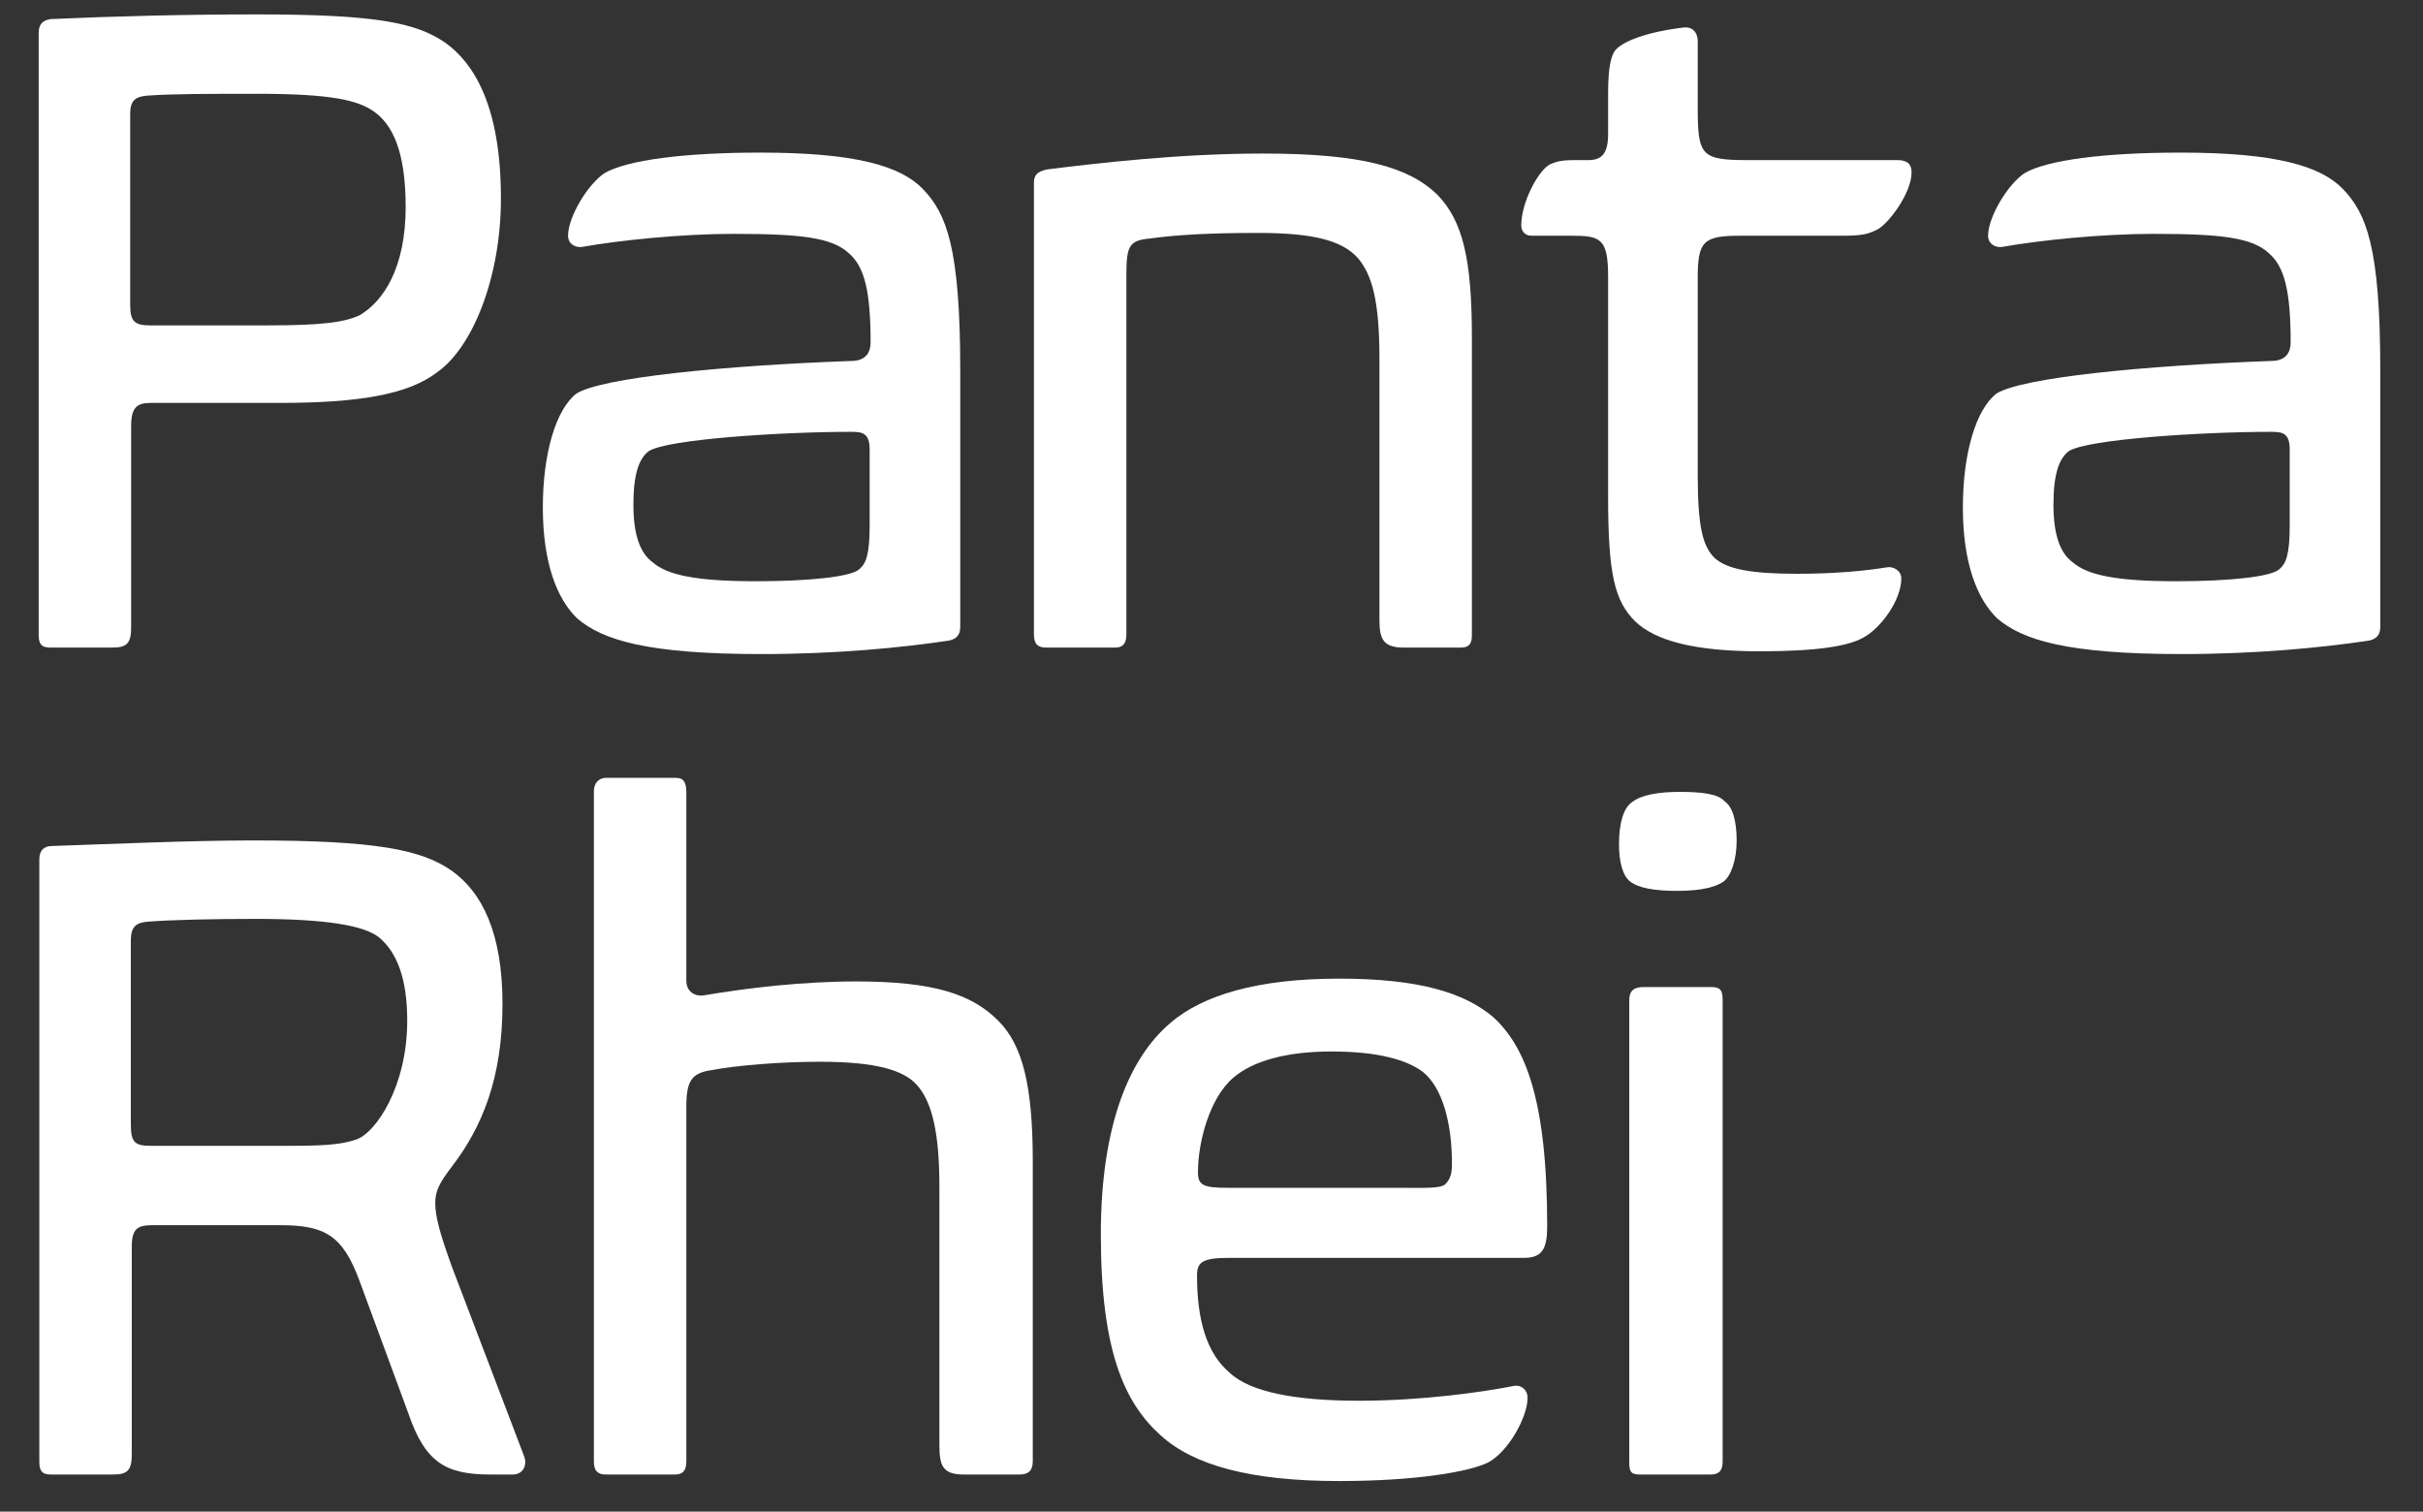
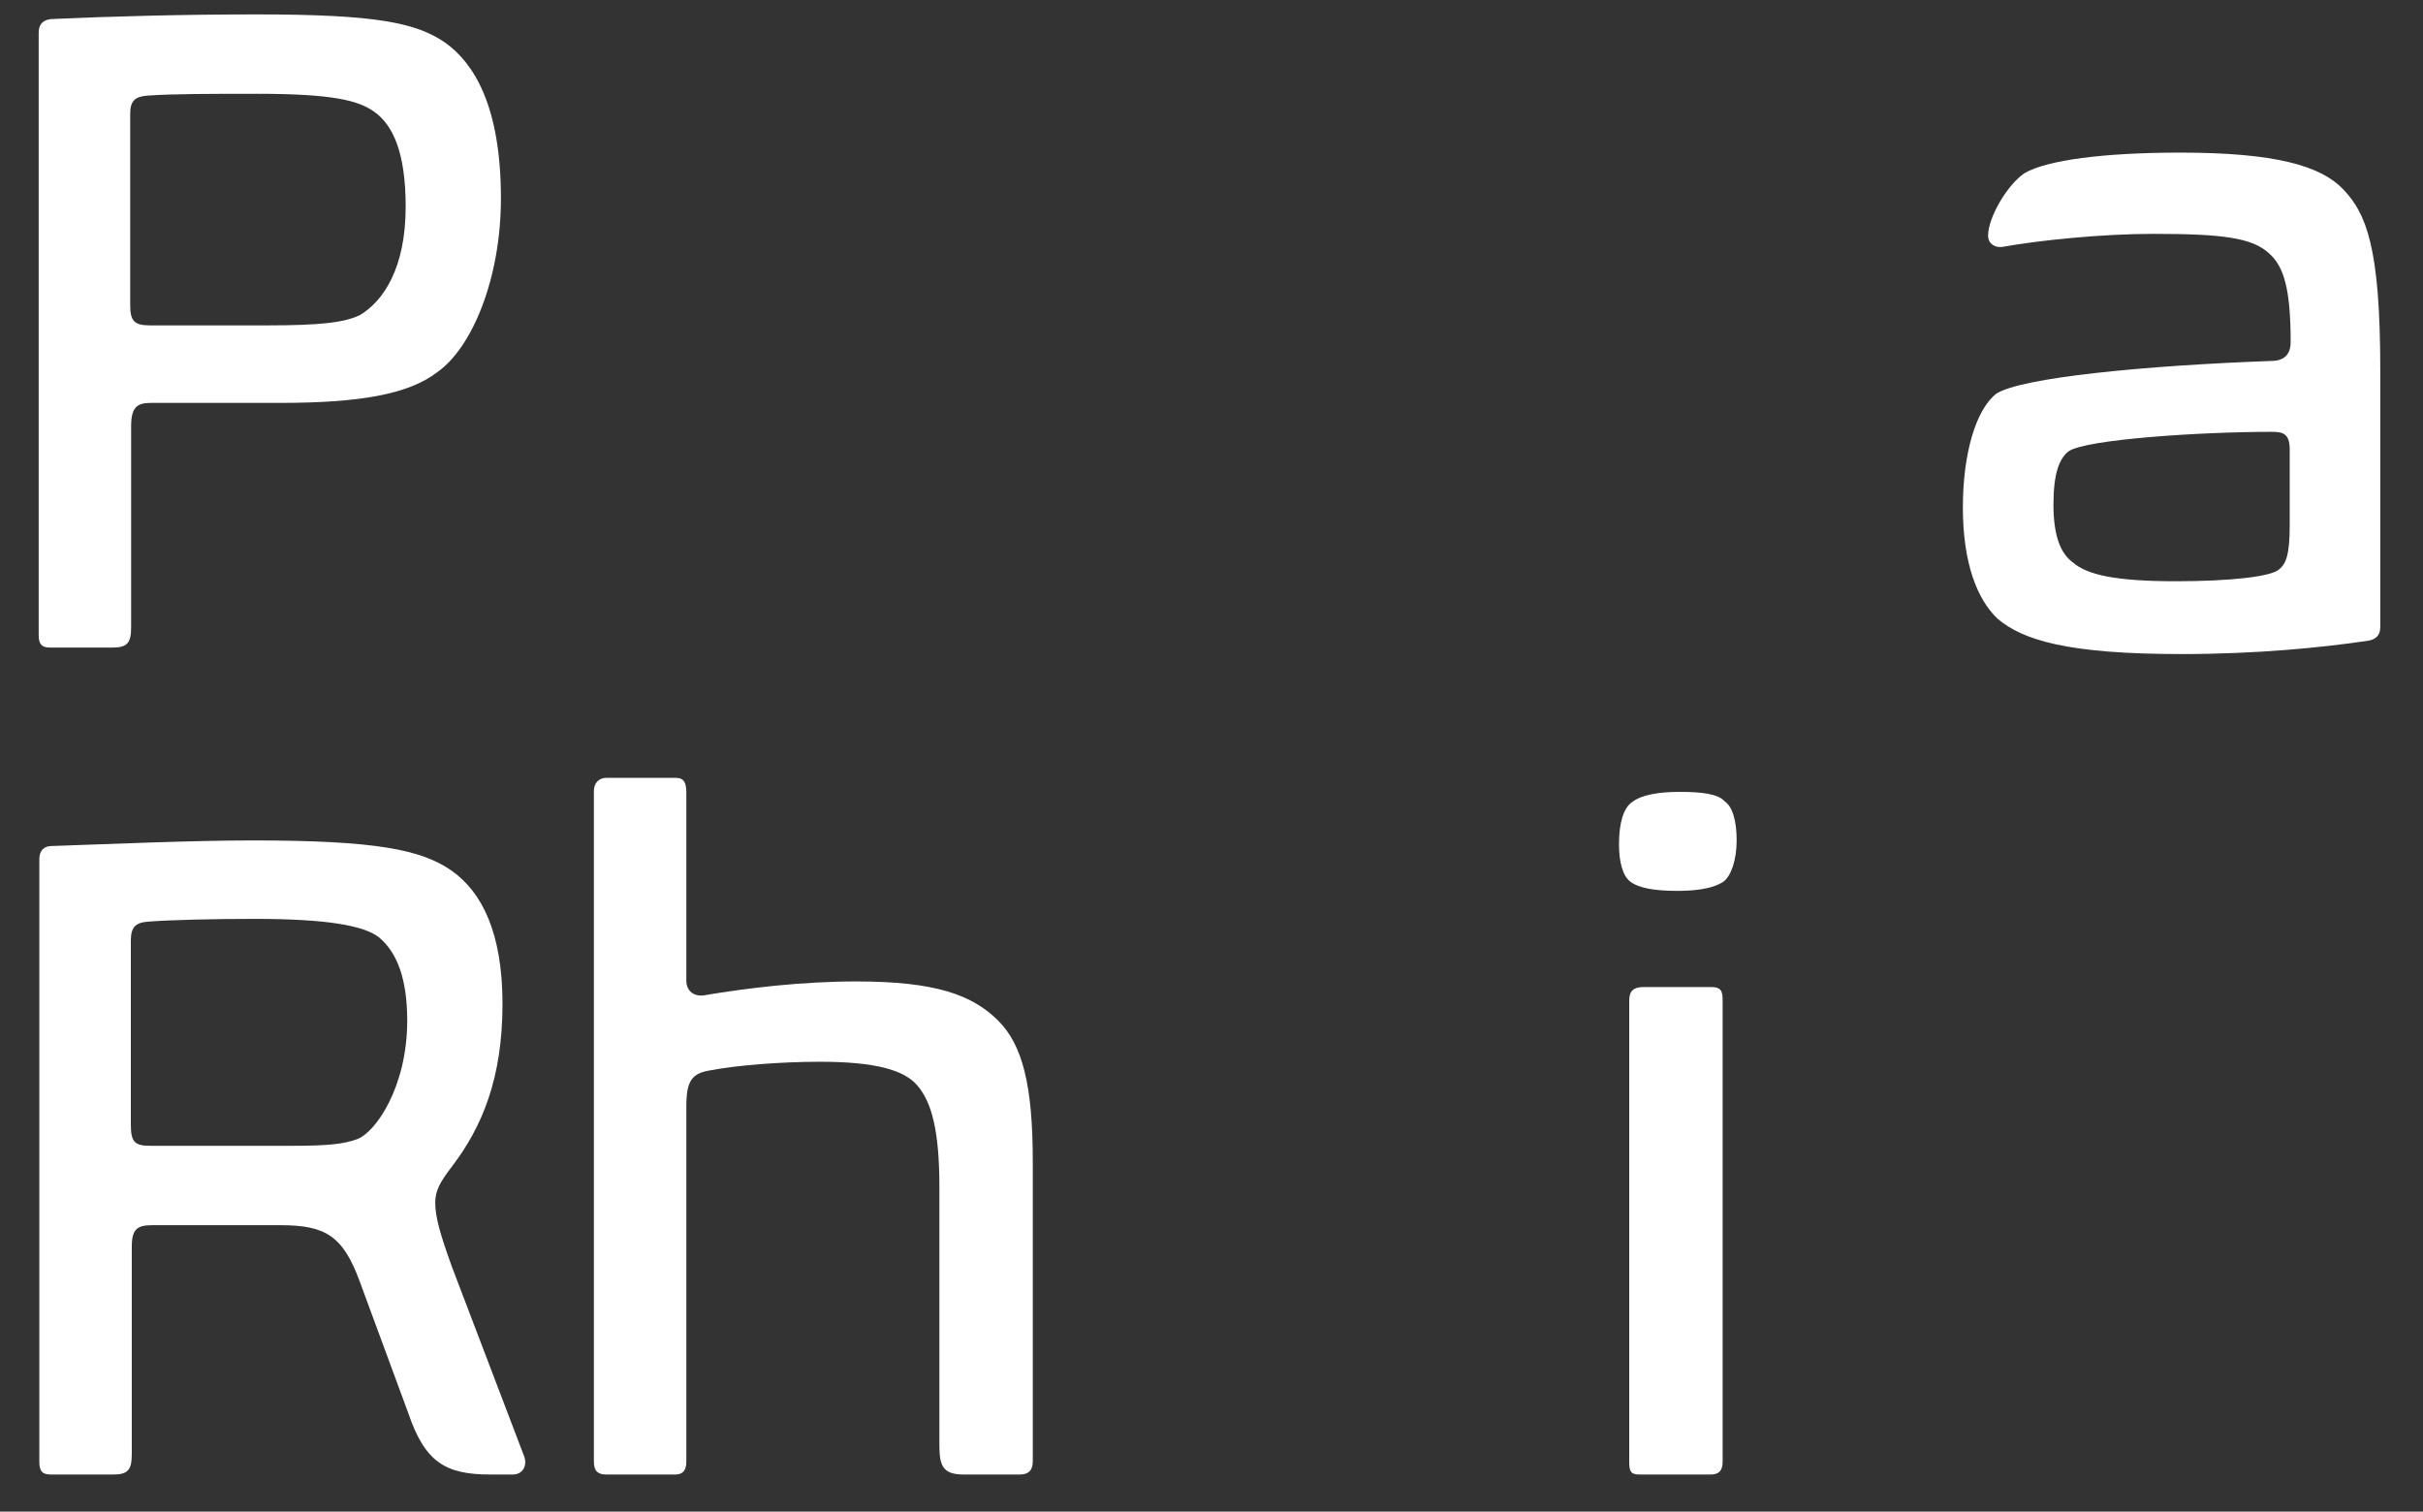
<svg xmlns="http://www.w3.org/2000/svg" width="100%" height="100%" viewBox="0 0 109 68" version="1.1" xml:space="preserve" style="fill-rule:evenodd;clip-rule:evenodd;stroke-linejoin:round;stroke-miterlimit:2;">
  <rect x="0" y="0" width="109" height="68" fill="#333333" stroke="none" />
-   <rect id="Artboard1" x="0" y="0" width="108.391" height="67.68" style="fill:none;" />
  <g>
    <path d="M16.821,5.017c-0.714,-0.504 -1.89,-0.798 -5.251,-0.798c-2.016,0 -3.865,0 -4.957,0.084c-0.504,0.042 -0.756,0.21 -0.756,0.798l0,8.612c0,0.714 0.168,0.924 0.882,0.924l5.293,0c2.395,0 3.444,-0.126 4.159,-0.462c1.05,-0.631 2.058,-2.101 2.058,-4.873c0,-2.479 -0.588,-3.696 -1.428,-4.285Zm2.856,11.72c-1.302,1.009 -3.528,1.387 -7.099,1.387l-5.797,0c-0.63,0 -0.882,0.21 -0.882,1.05l0,9.031c0,0.714 -0.168,0.925 -0.84,0.925l-2.815,0c-0.42,0 -0.504,-0.211 -0.504,-0.588l0,-27.054c0,-0.462 0.252,-0.588 0.546,-0.63c2.773,-0.126 5.965,-0.21 9.284,-0.21c5.377,0 7.141,0.378 8.444,1.261c1.302,0.924 2.52,2.856 2.52,7.015c0,3.613 -1.302,6.721 -2.857,7.813Z" style="fill:#fff;fill-rule:nonzero;" />
-     <path d="M39.122,20.224c0,-0.756 -0.336,-0.798 -0.84,-0.798c-3.15,0 -8.359,0.336 -9.115,0.882c-0.421,0.336 -0.673,1.008 -0.673,2.394c0,1.344 0.294,2.185 0.883,2.605c0.63,0.546 1.89,0.84 4.62,0.84c2.479,0 4.327,-0.21 4.664,-0.546c0.293,-0.252 0.461,-0.63 0.461,-1.974l0,-3.403Zm4.075,7.981c0,0.421 -0.252,0.589 -0.63,0.63c-2.016,0.295 -4.915,0.588 -8.318,0.588c-5.124,0 -7.141,-0.629 -8.275,-1.596c-0.924,-0.883 -1.554,-2.52 -1.554,-4.999c0,-2.436 0.588,-4.41 1.512,-5.125c1.134,-0.714 6.595,-1.26 12.476,-1.47c0.546,-0.042 0.756,-0.378 0.756,-0.84c0,-2.352 -0.294,-3.403 -0.966,-3.991c-0.756,-0.714 -2.142,-0.882 -5.209,-0.882c-2.352,0 -5.166,0.294 -6.805,0.588c-0.294,0.042 -0.63,-0.126 -0.63,-0.504c0,-0.84 0.882,-2.31 1.638,-2.814c1.009,-0.588 3.571,-0.925 7.015,-0.925c4.243,0 6.302,0.589 7.31,1.639c1.05,1.092 1.68,2.604 1.68,8.149l0,11.552Z" style="fill:#fff;fill-rule:nonzero;" />
-     <path d="M66.214,28.583c0,0.42 -0.169,0.547 -0.505,0.547l-2.562,0c-0.924,0 -1.092,-0.379 -1.092,-1.261l0,-11.72c0,-2.647 -0.336,-3.78 -0.966,-4.537c-0.715,-0.798 -2.017,-1.134 -4.495,-1.134c-2.184,0 -3.655,0.084 -4.873,0.252c-0.924,0.084 -1.05,0.336 -1.05,1.639l0,16.173c0,0.42 -0.168,0.588 -0.504,0.588l-3.109,0c-0.378,0 -0.546,-0.168 -0.546,-0.588l0,-20.332c0,-0.378 0.21,-0.504 0.588,-0.588c2.352,-0.294 6.007,-0.715 9.704,-0.715c4.411,0 6.553,0.589 7.855,1.849c1.134,1.176 1.555,2.856 1.555,6.427l0,13.4Z" style="fill:#fff;fill-rule:nonzero;" />
-     <path d="M72.342,4.177c0,-1.134 0.126,-1.68 0.336,-1.932c0.336,-0.378 1.344,-0.799 3.066,-1.009c0.336,-0.042 0.63,0.168 0.63,0.631l0,3.024c0,2.101 0.168,2.311 2.226,2.311l6.764,0c0.462,0 0.63,0.21 0.63,0.546c0,0.966 -1.092,2.394 -1.596,2.604c-0.42,0.21 -0.757,0.252 -1.597,0.252l-4.536,0c-1.639,0 -1.891,0.252 -1.891,1.891l0,8.905c0,2.394 0.252,3.193 0.756,3.697c0.547,0.504 1.638,0.714 3.697,0.714c1.68,0 3.067,-0.126 4.075,-0.294c0.294,-0.042 0.63,0.168 0.63,0.504c0,0.966 -0.924,2.268 -1.764,2.689c-0.63,0.336 -1.933,0.588 -4.579,0.588c-2.941,0 -4.705,-0.463 -5.629,-1.345c-0.924,-0.925 -1.218,-2.1 -1.218,-5.629l0,-9.871c0,-1.723 -0.337,-1.849 -1.639,-1.849l-1.806,0c-0.336,0 -0.462,-0.252 -0.462,-0.462c0,-1.05 0.756,-2.436 1.26,-2.73c0.336,-0.168 0.63,-0.21 1.134,-0.21l0.63,0c0.63,0 0.883,-0.337 0.883,-1.177l0,-1.848Z" style="fill:#fff;fill-rule:nonzero;" />
    <path d="M103.004,20.224c0,-0.756 -0.336,-0.798 -0.841,-0.798c-3.15,0 -8.359,0.336 -9.115,0.882c-0.42,0.336 -0.672,1.008 -0.672,2.394c0,1.344 0.294,2.185 0.882,2.605c0.63,0.546 1.89,0.84 4.621,0.84c2.478,0 4.326,-0.21 4.663,-0.546c0.294,-0.252 0.462,-0.63 0.462,-1.974l0,-3.403Zm4.074,7.981c0,0.421 -0.252,0.589 -0.629,0.63c-2.017,0.295 -4.915,0.588 -8.318,0.588c-5.125,0 -7.141,-0.629 -8.276,-1.596c-0.924,-0.883 -1.554,-2.52 -1.554,-4.999c0,-2.436 0.588,-4.41 1.512,-5.125c1.135,-0.714 6.596,-1.26 12.476,-1.47c0.547,-0.042 0.757,-0.378 0.757,-0.84c0,-2.352 -0.294,-3.403 -0.967,-3.991c-0.755,-0.714 -2.142,-0.882 -5.209,-0.882c-2.352,0 -5.166,0.294 -6.805,0.588c-0.294,0.042 -0.63,-0.126 -0.63,-0.504c0,-0.84 0.883,-2.31 1.639,-2.814c1.008,-0.588 3.57,-0.925 7.015,-0.925c4.242,0 6.301,0.589 7.309,1.639c1.051,1.092 1.68,2.604 1.68,8.149l0,11.552Z" style="fill:#fff;fill-rule:nonzero;" />
    <path d="M17.06,42.175c-0.672,-0.546 -2.395,-0.84 -5.587,-0.84c-1.806,0 -3.78,0.042 -4.831,0.126c-0.504,0.042 -0.756,0.21 -0.756,0.84l0,8.276c0,0.798 0.168,0.966 0.882,0.966l6.385,0c1.639,0 2.311,-0.084 2.899,-0.294c0.84,-0.294 2.267,-2.353 2.267,-5.335c0,-1.891 -0.46,-3.066 -1.259,-3.739Zm-15.291,-3.529c0,-0.42 0.251,-0.588 0.546,-0.588c2.479,-0.084 6.301,-0.252 9.074,-0.252c5.545,0 7.561,0.42 8.905,1.345c1.387,0.966 2.311,2.814 2.311,6.007c0,3.36 -0.924,5.544 -2.268,7.309c-0.547,0.714 -0.757,1.092 -0.757,1.638c0,0.63 0.21,1.387 0.757,2.899l3.234,8.485c0.168,0.421 -0.043,0.841 -0.503,0.841l-1.009,0c-2.017,0 -2.941,-0.547 -3.697,-2.774l-2.184,-5.922c-0.757,-2.058 -1.554,-2.52 -3.571,-2.52l-5.755,0c-0.672,0 -0.924,0.168 -0.924,0.965l0,9.326c0,0.714 -0.168,0.925 -0.84,0.925l-2.814,0c-0.421,0 -0.505,-0.211 -0.505,-0.588l0,-27.096Z" style="fill:#fff;fill-rule:nonzero;" />
    <path d="M46.46,65.742c0,0.42 -0.211,0.588 -0.588,0.588l-2.521,0c-0.965,0 -1.092,-0.42 -1.092,-1.345l0,-11.594c0,-2.478 -0.336,-3.822 -1.008,-4.579c-0.588,-0.672 -1.849,-1.05 -4.369,-1.05c-1.807,0 -3.78,0.168 -4.873,0.378c-0.882,0.126 -1.134,0.462 -1.134,1.639l0,15.963c0,0.42 -0.168,0.588 -0.504,0.588l-3.108,0c-0.379,0 -0.547,-0.168 -0.547,-0.588l0,-30.162c0,-0.336 0.211,-0.588 0.547,-0.588l3.15,0c0.378,0 0.462,0.252 0.462,0.672l0,8.443c0,0.505 0.378,0.715 0.757,0.673c1.974,-0.336 4.452,-0.631 6.889,-0.631c3.528,0 5.209,0.589 6.384,1.765c1.092,1.092 1.555,2.898 1.555,6.343l0,13.485Z" style="fill:#fff;fill-rule:nonzero;" />
-     <path d="M55.486,48.476c-1.091,0.924 -1.595,2.941 -1.595,4.243c0,0.588 0.21,0.714 1.344,0.714l7.771,0c1.05,0 1.807,0.042 2.017,-0.168c0.252,-0.252 0.294,-0.546 0.294,-0.924c0,-1.806 -0.42,-3.403 -1.303,-4.117c-0.714,-0.546 -2.016,-0.924 -4.116,-0.924c-2.017,0 -3.529,0.42 -4.412,1.176Zm-2.814,-2.478c1.429,-1.218 3.865,-1.975 7.562,-1.975c3.612,0 5.628,0.631 6.931,1.723c1.428,1.302 2.436,3.654 2.436,9.41c0,1.007 -0.21,1.428 -1.05,1.428l-13.274,0c-1.218,0 -1.428,0.21 -1.428,0.798c0,1.974 0.42,3.487 1.469,4.369c0.924,0.882 3.025,1.26 5.797,1.26c2.815,0 5.545,-0.378 7.016,-0.672c0.294,-0.042 0.588,0.168 0.588,0.546c0,0.839 -0.84,2.394 -1.765,2.898c-0.84,0.42 -3.234,0.84 -6.72,0.84c-3.992,0 -6.553,-0.713 -8.024,-2.058c-1.639,-1.47 -2.688,-3.822 -2.688,-9.031c0,-4.957 1.301,-7.982 3.15,-9.536Z" style="fill:#fff;fill-rule:nonzero;" />
    <path d="M77.494,65.742c0,0.42 -0.168,0.588 -0.546,0.588l-3.192,0c-0.421,0 -0.463,-0.168 -0.463,-0.588l0,-20.752c0,-0.42 0.211,-0.588 0.631,-0.588l3.066,0c0.42,0 0.504,0.168 0.504,0.588l0,20.752Zm0.042,-26.087c-0.546,0.378 -1.512,0.42 -2.1,0.42c-1.008,0 -1.722,-0.126 -2.101,-0.42c-0.336,-0.252 -0.504,-0.883 -0.504,-1.681c0,-0.966 0.21,-1.638 0.588,-1.89c0.421,-0.336 1.219,-0.462 2.143,-0.462c0.966,0 1.722,0.084 2.016,0.42c0.378,0.252 0.546,0.924 0.546,1.764c0,0.882 -0.252,1.597 -0.588,1.849Z" style="fill:#fff;fill-rule:nonzero;" />
  </g>
</svg>